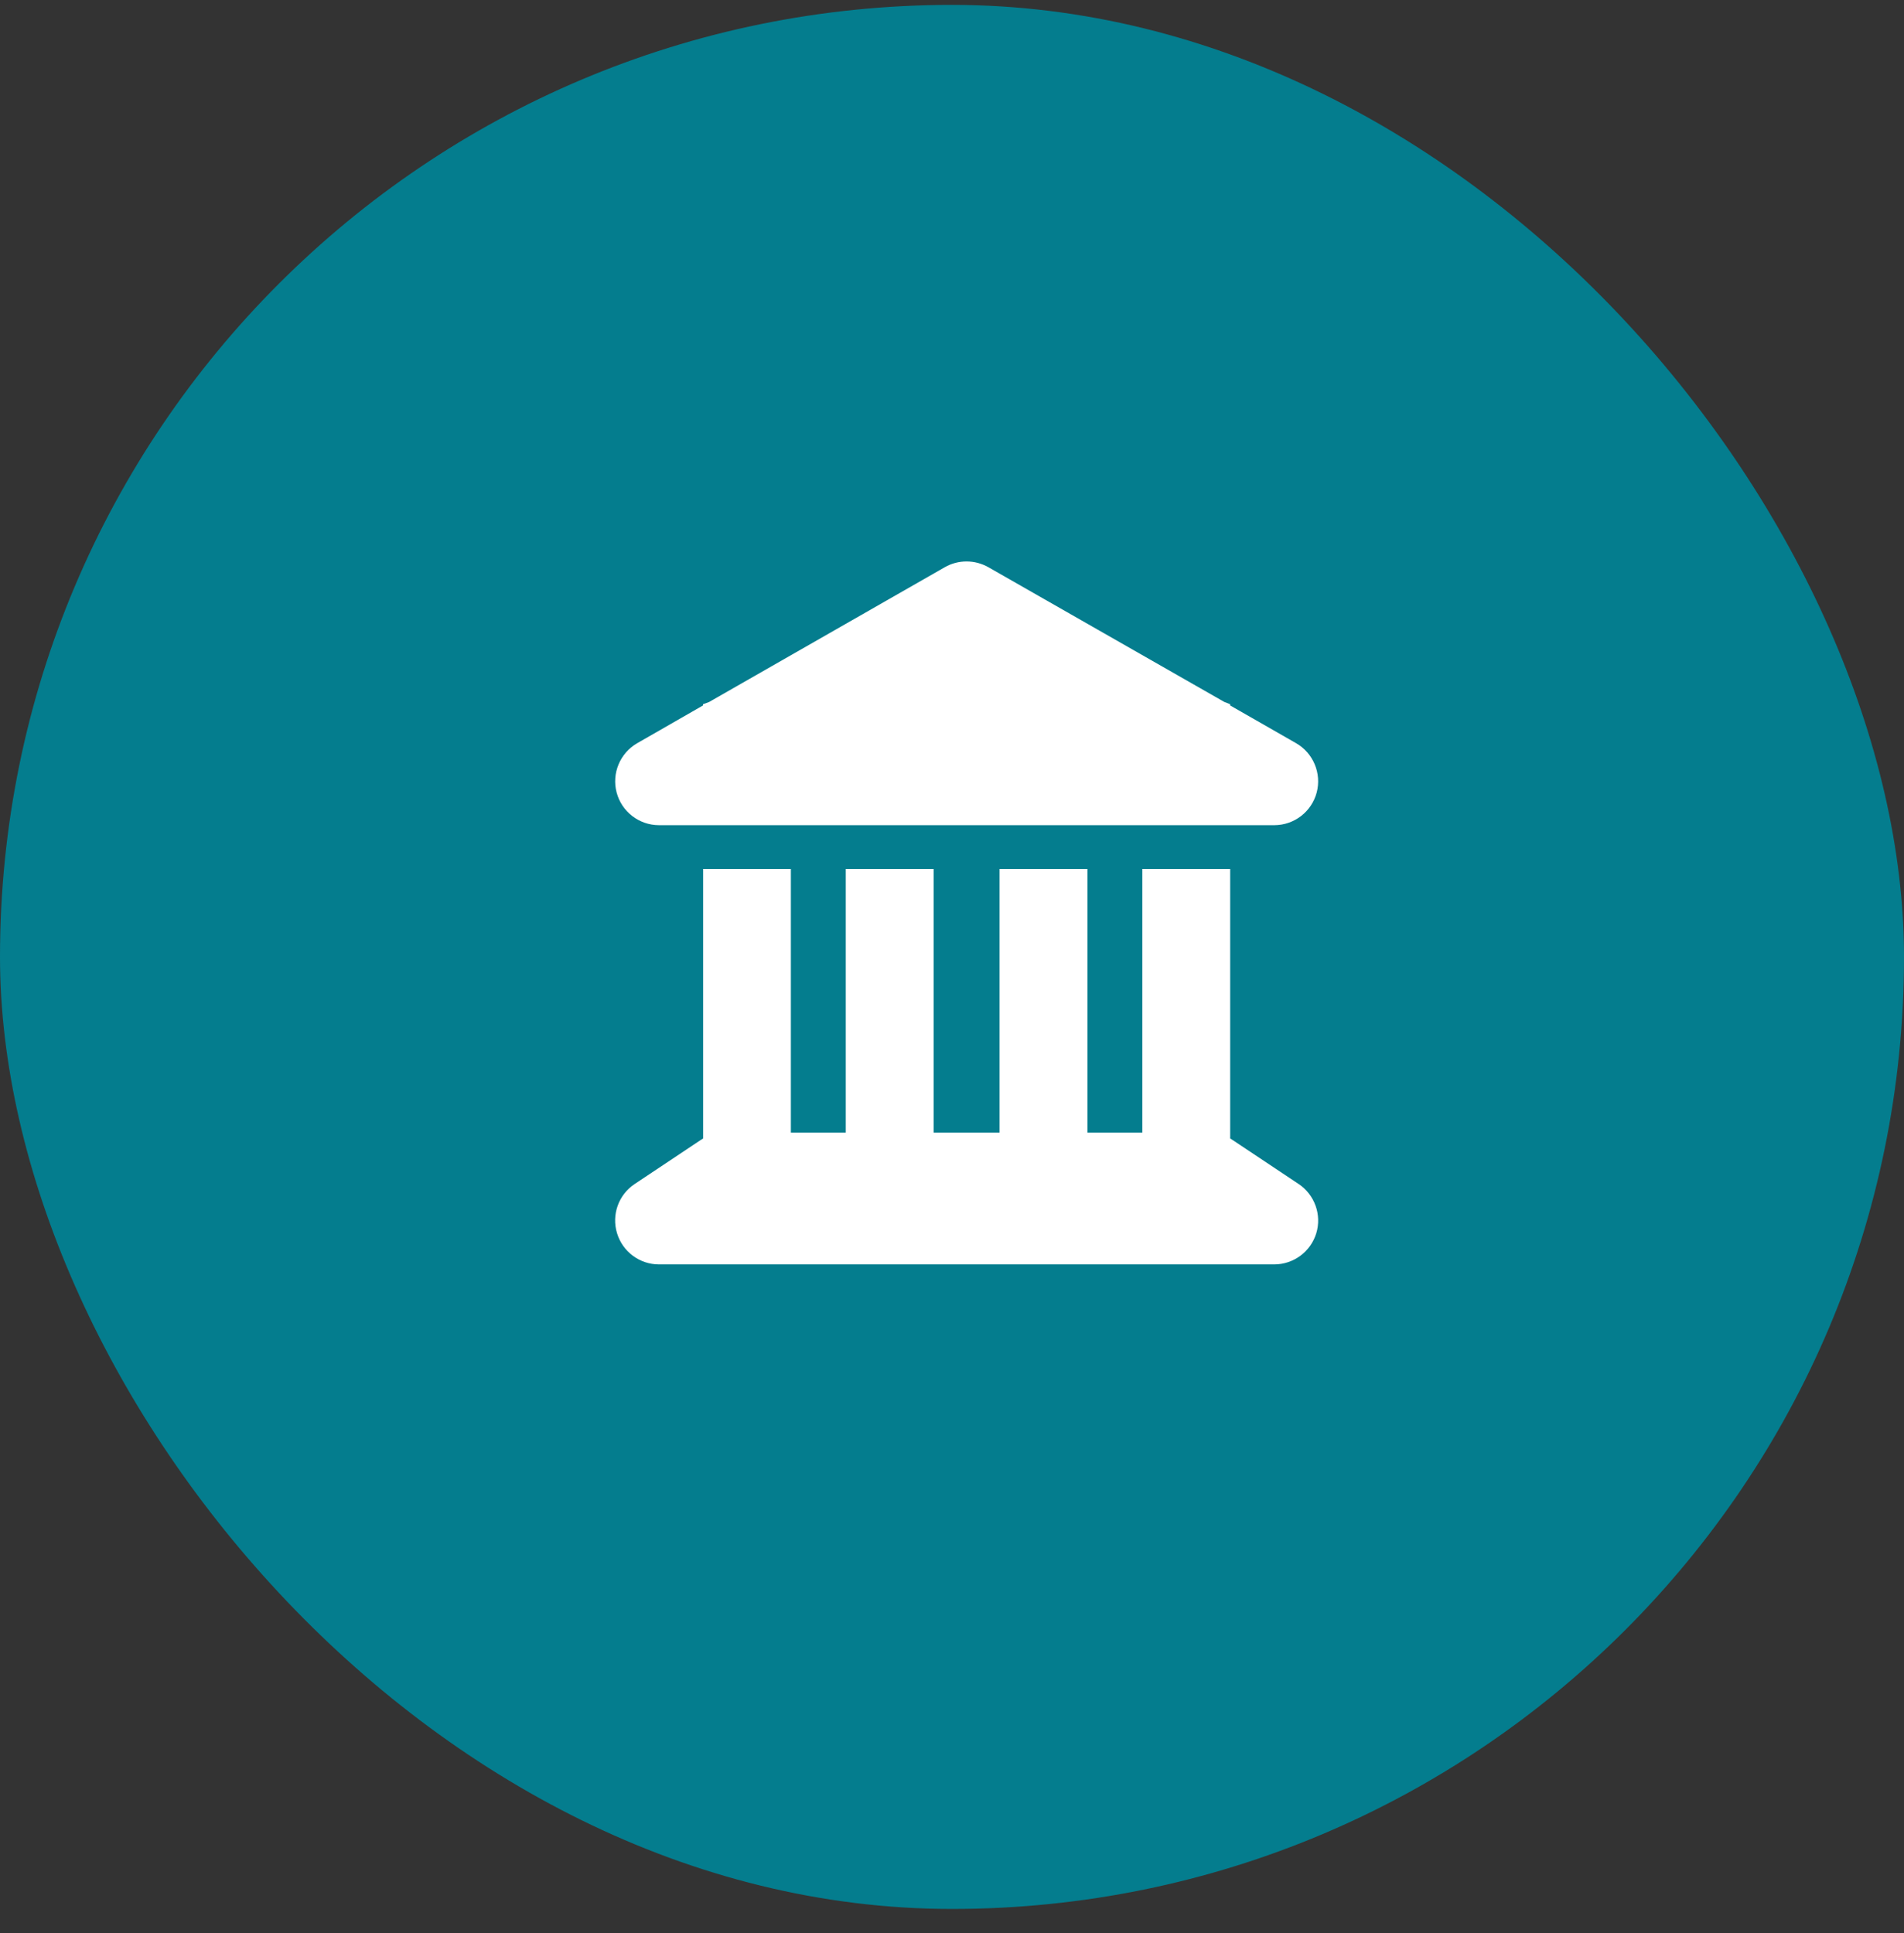
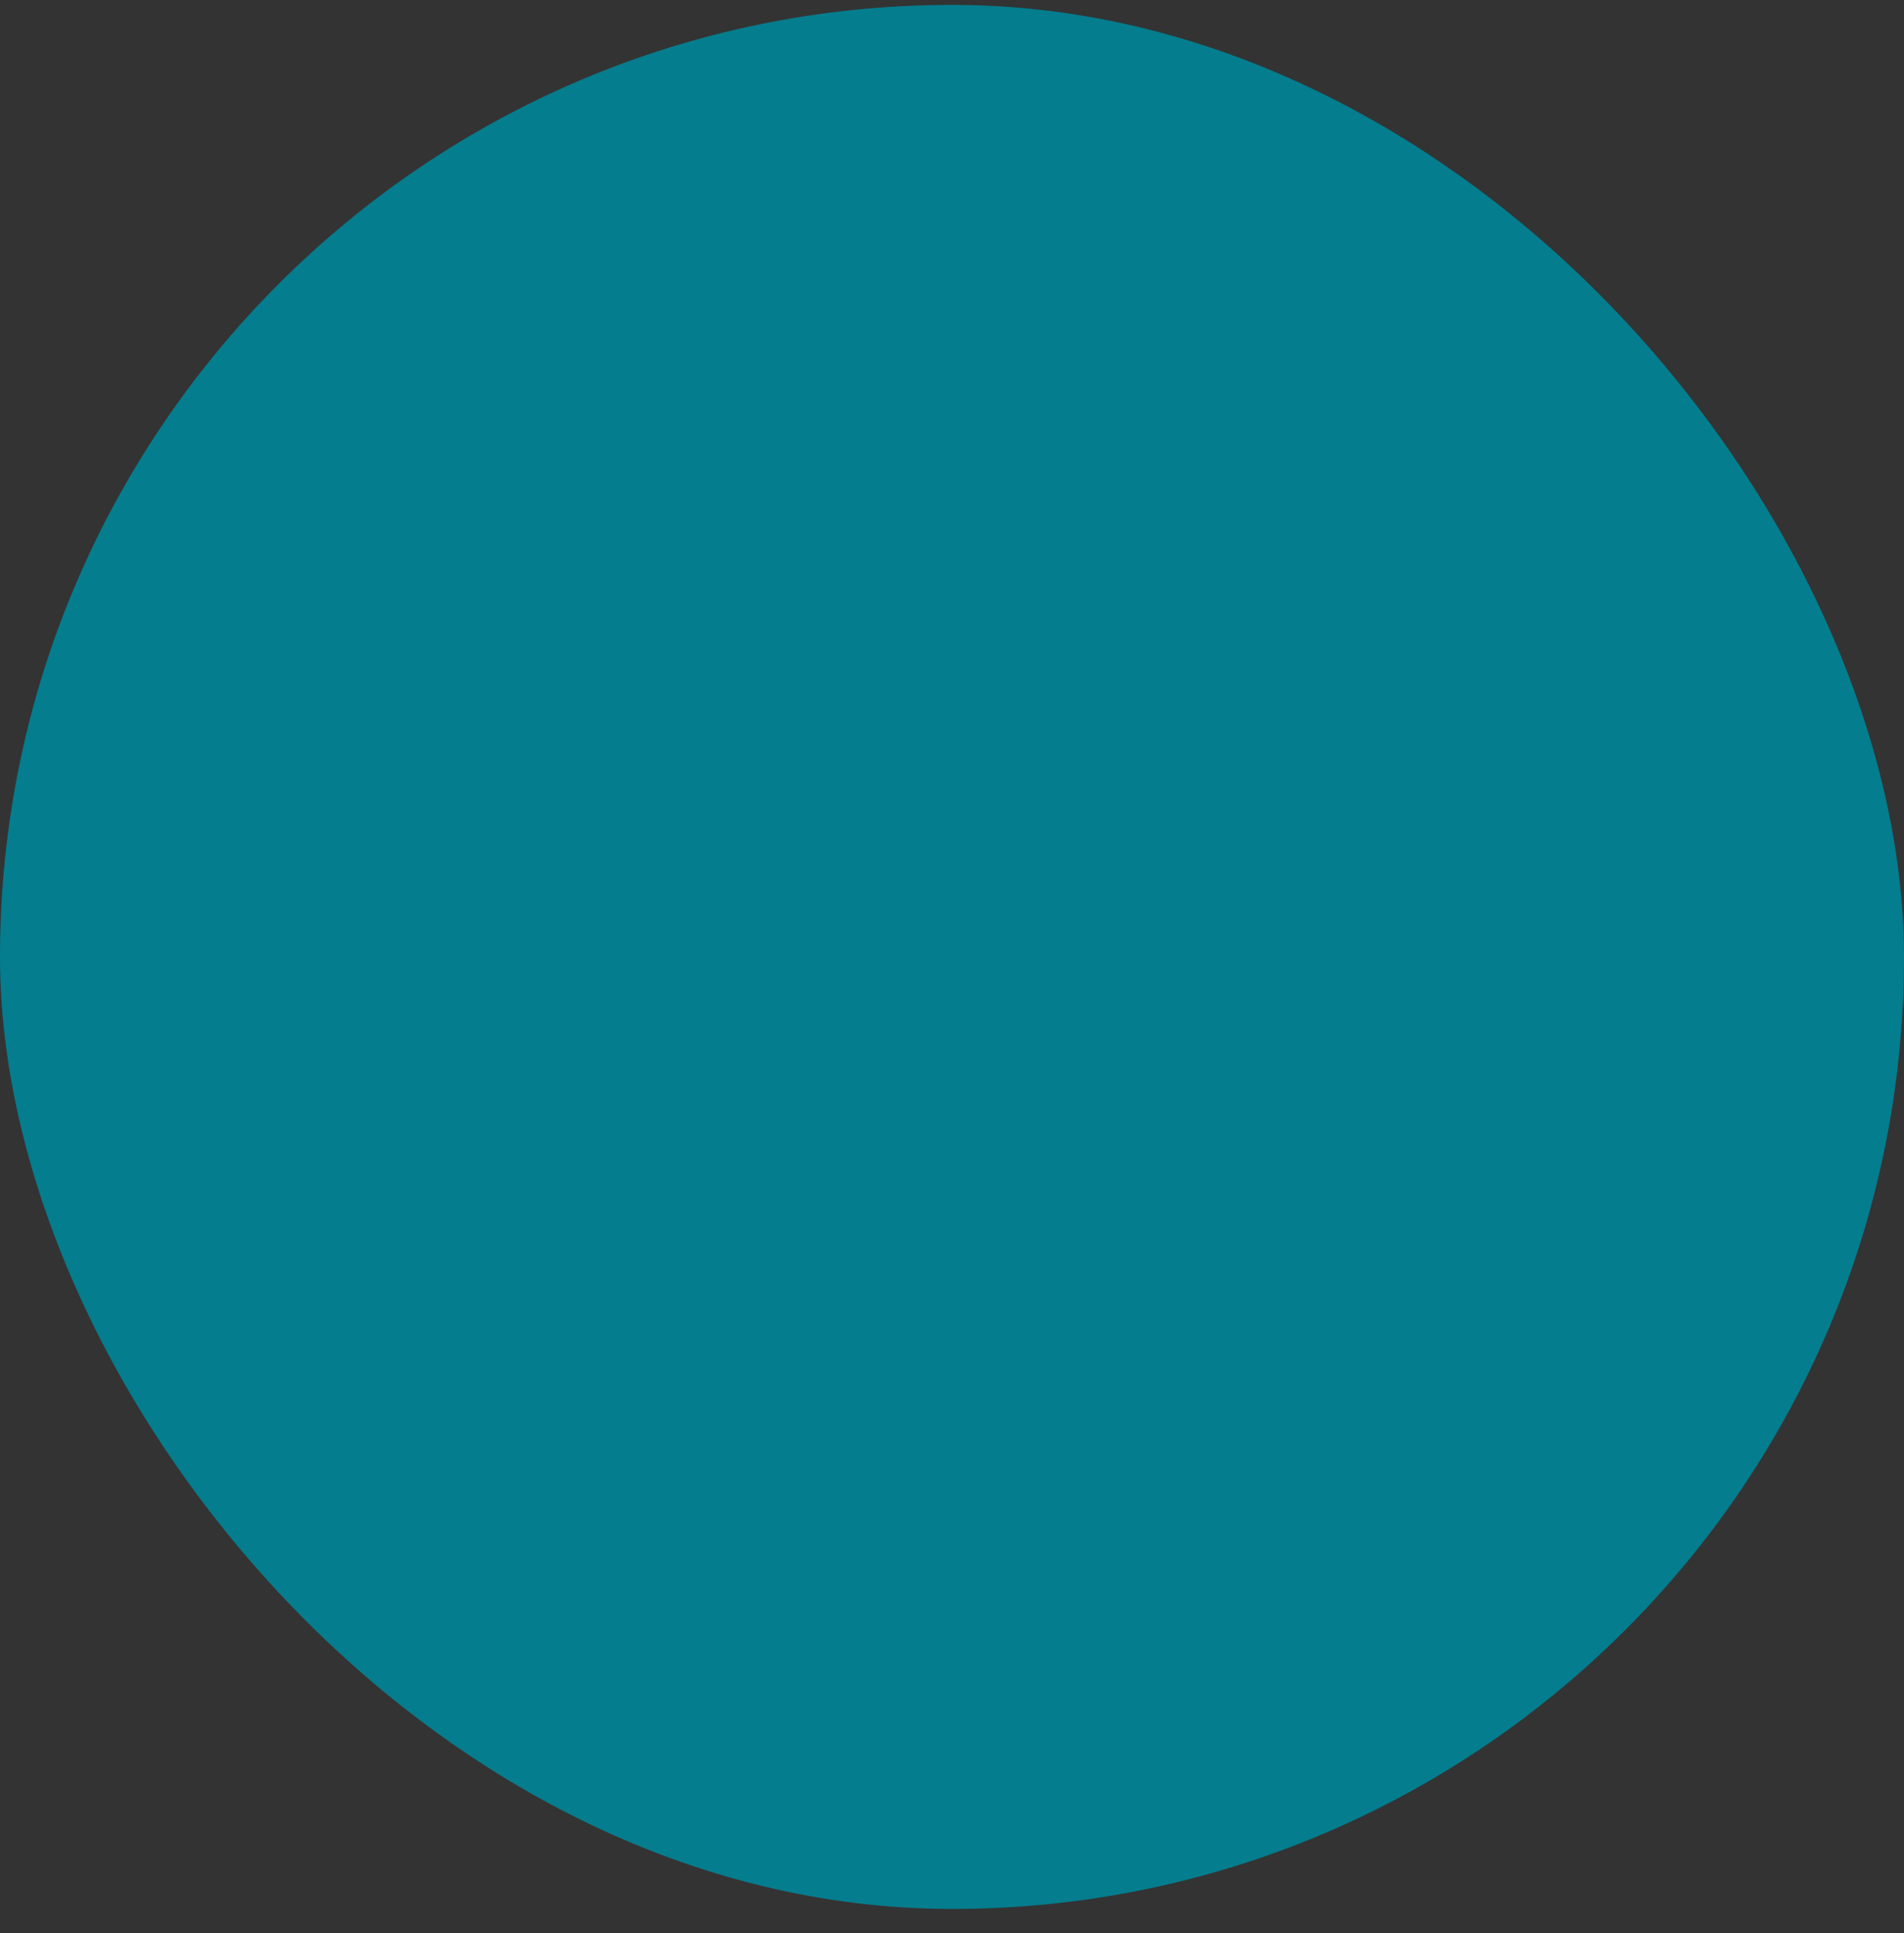
<svg xmlns="http://www.w3.org/2000/svg" width="65" height="66" viewBox="0 0 65 66" fill="none">
  <rect x="0" y="0" width="65" height="66" fill="#333333" stroke="none" />
  <rect y="0.167" width="65" height="65" rx="32.5" fill="#047D8E" />
-   <path d="M32.253 19.364C32.712 19.101 33.279 19.101 33.743 19.364L41.795 23.962L41.997 24.041V24.083L44.242 25.368C44.833 25.705 45.123 26.399 44.95 27.055C44.776 27.711 44.181 28.17 43.501 28.17H22.499C21.82 28.17 21.224 27.711 21.051 27.055C20.878 26.399 21.168 25.705 21.759 25.368L23.999 24.083V24.041L24.205 23.966L32.253 19.364ZM23.999 29.666H26.999V38.664H28.873V29.666H31.873V38.664H34.123V29.666H37.123V38.664H38.997V29.666H41.997V38.866C42.025 38.88 42.053 38.899 42.081 38.918L44.331 40.417C44.879 40.783 45.128 41.467 44.936 42.1C44.743 42.733 44.158 43.164 43.497 43.164H22.499C21.838 43.164 21.257 42.733 21.065 42.1C20.873 41.467 21.116 40.783 21.67 40.417L23.919 38.918C23.947 38.899 23.976 38.885 24.004 38.866V29.666H23.999Z" fill="white" />
</svg>